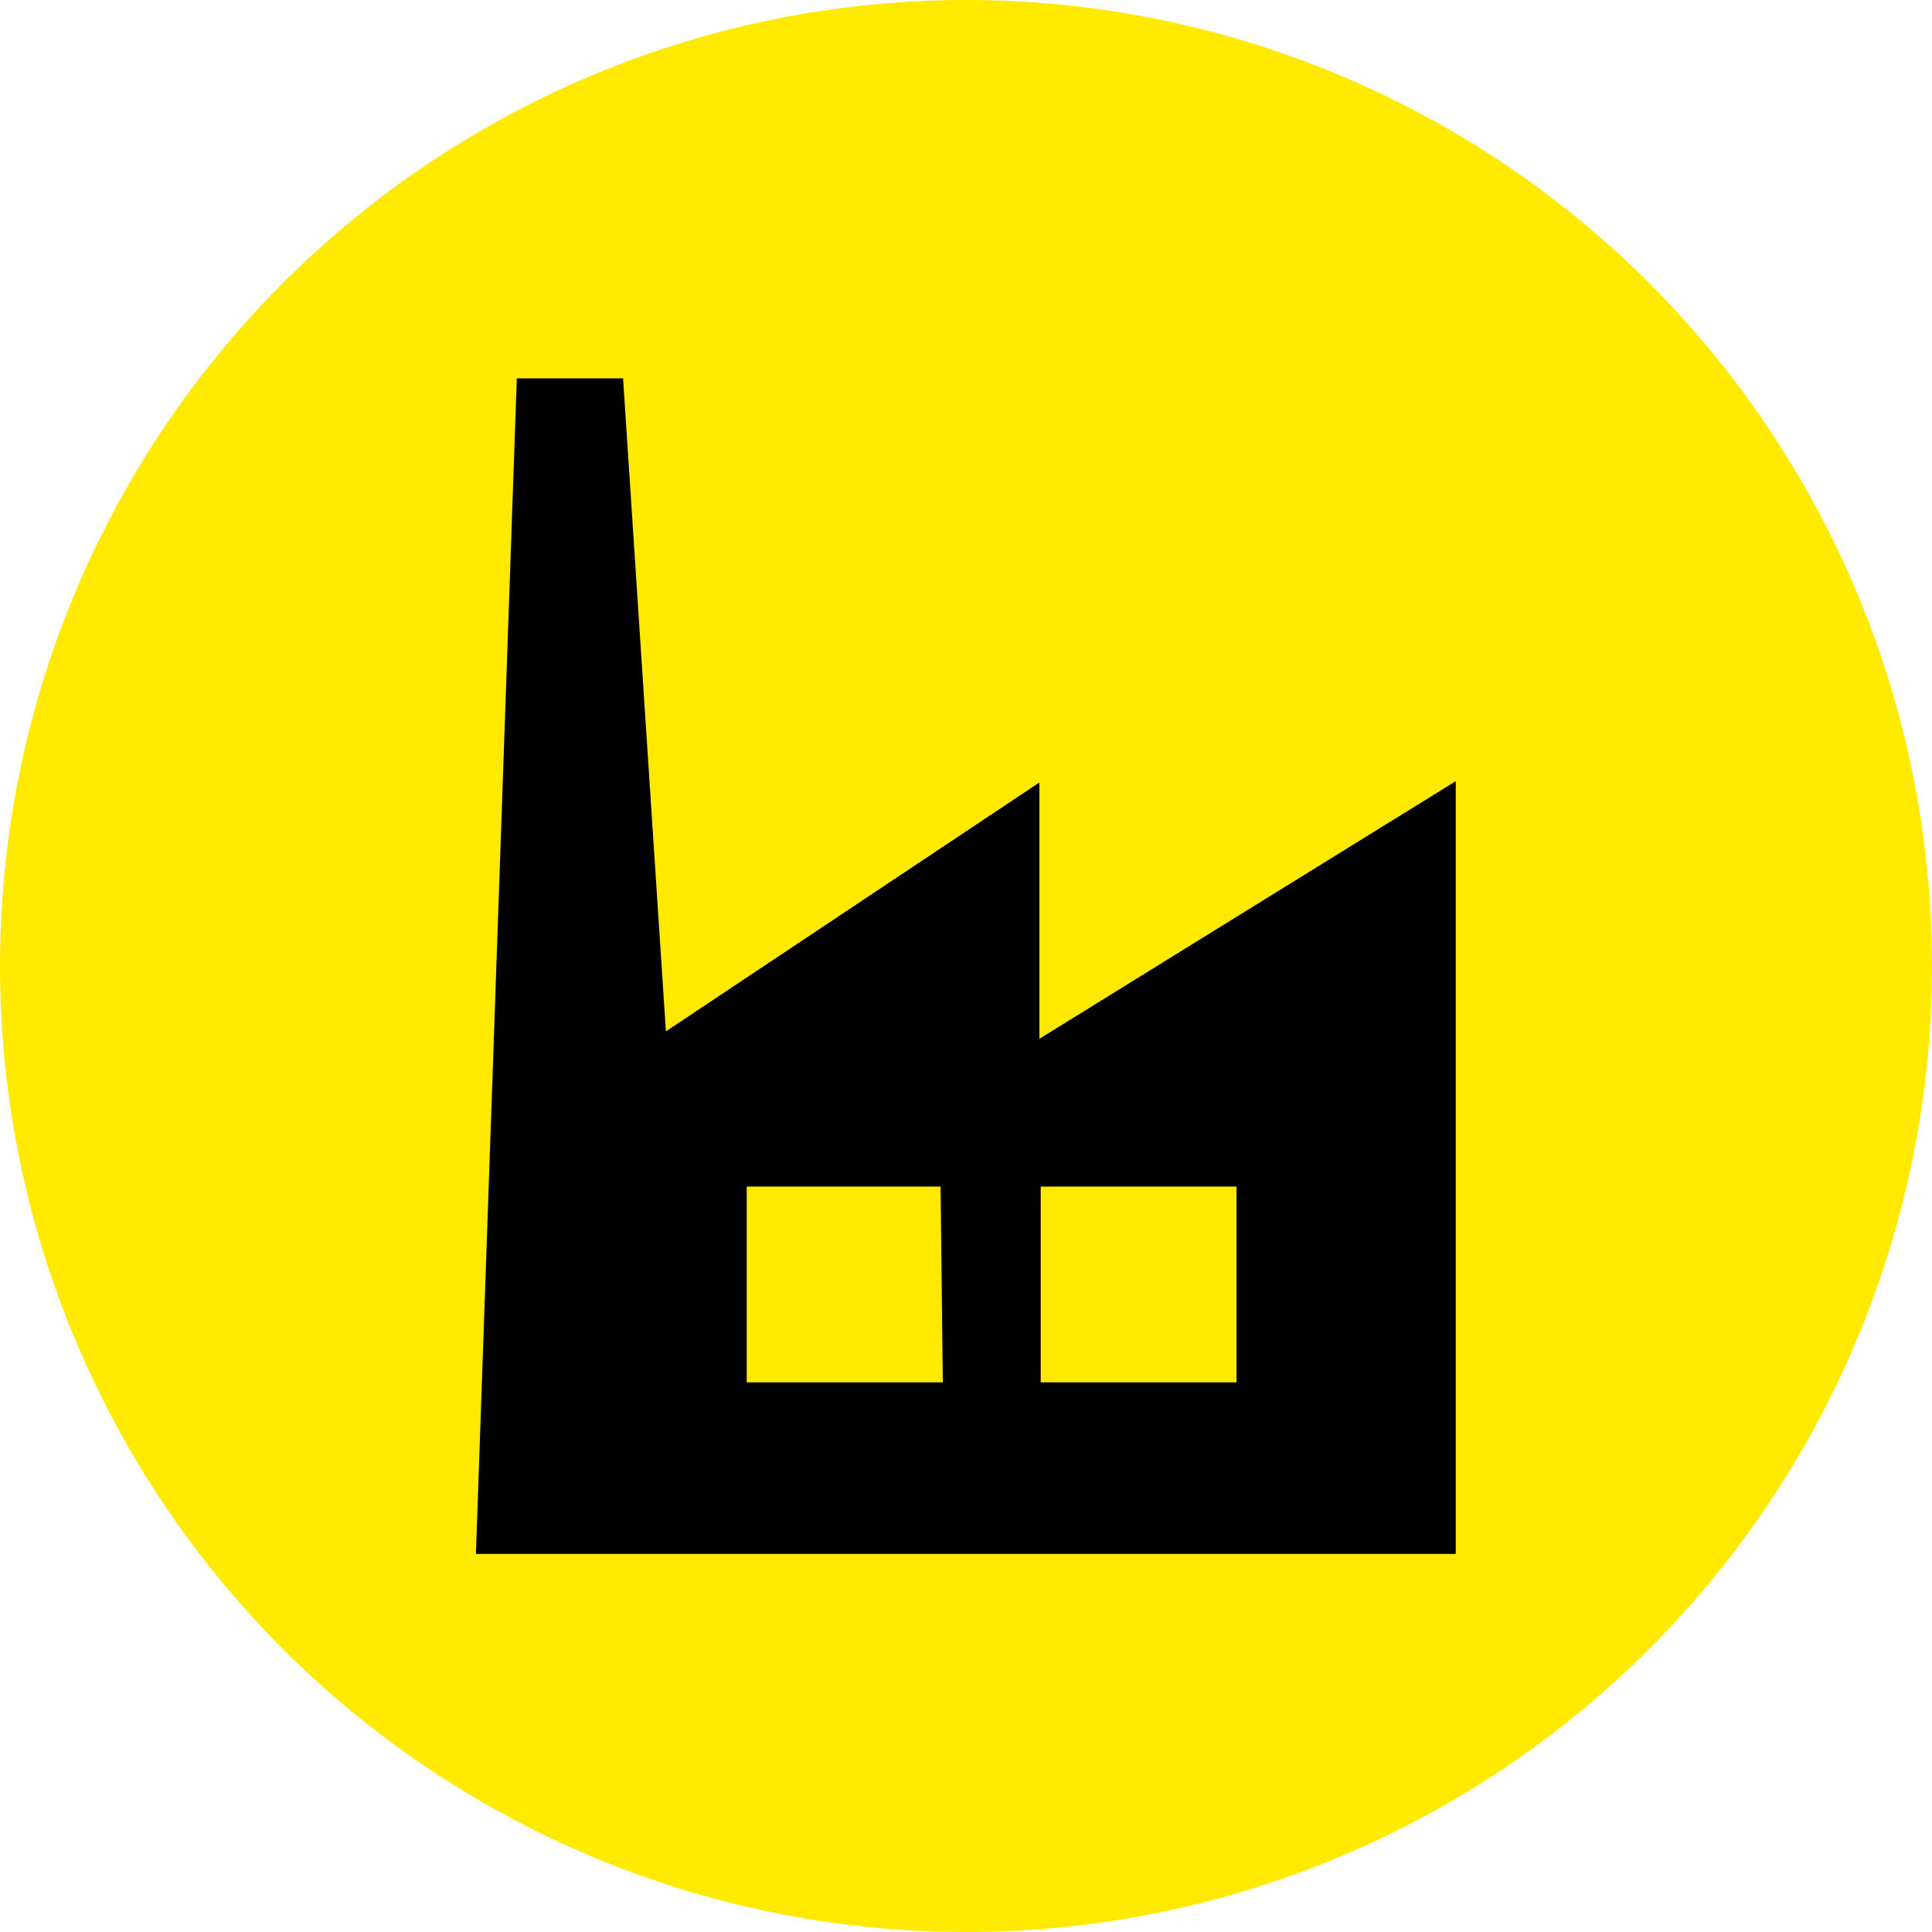
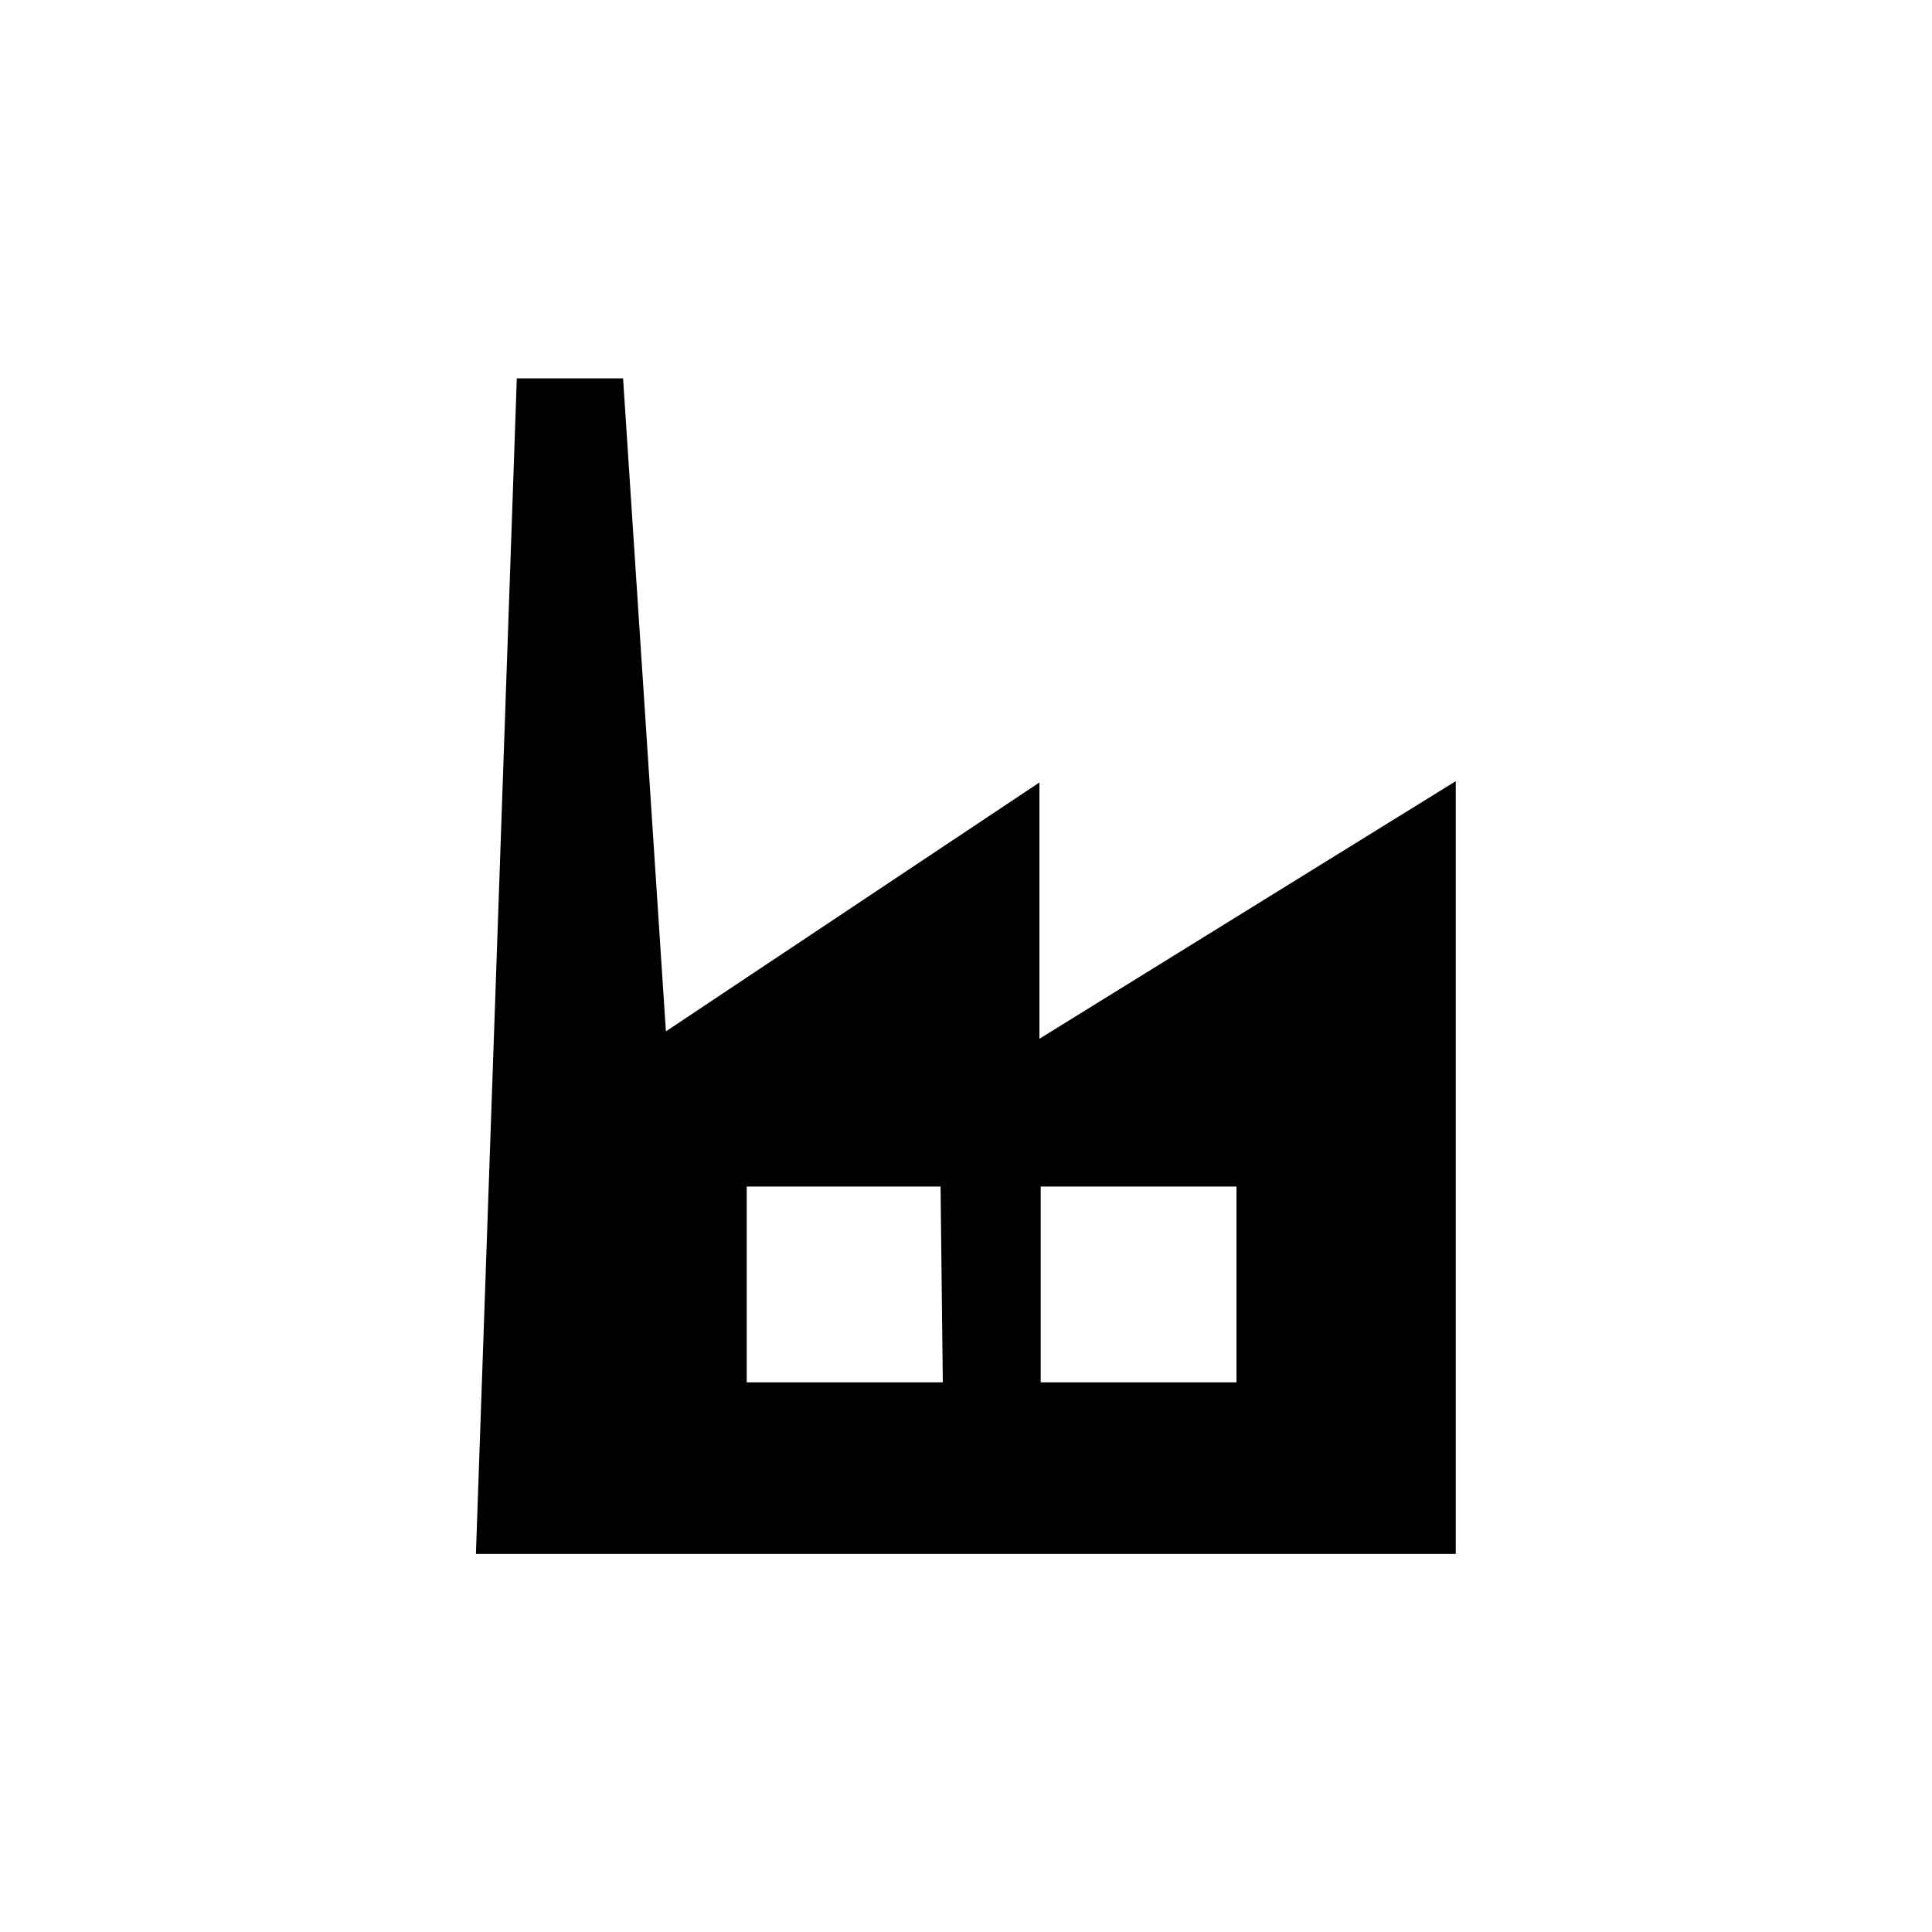
<svg xmlns="http://www.w3.org/2000/svg" id="Layer_1" data-name="Layer 1" viewBox="0 0 60 60">
  <defs>
    <style>.cls-1{fill:#ffea00;}</style>
  </defs>
  <title>Собственное производство</title>
-   <circle class="cls-1" cx="30" cy="30" r="30" />
  <g id="iconos">
    <path d="M171.07,114.67l-11.6,7.73-1.33-20.28h-3.3l-1.27,36.51H184v-24l-12.93,8Zm-3,18.63h-6.09v-6.08H168Zm9.12-6.08v6.08h-6.08v-6.08Z" transform="translate(-138.79 -90.37)" />
  </g>
</svg>